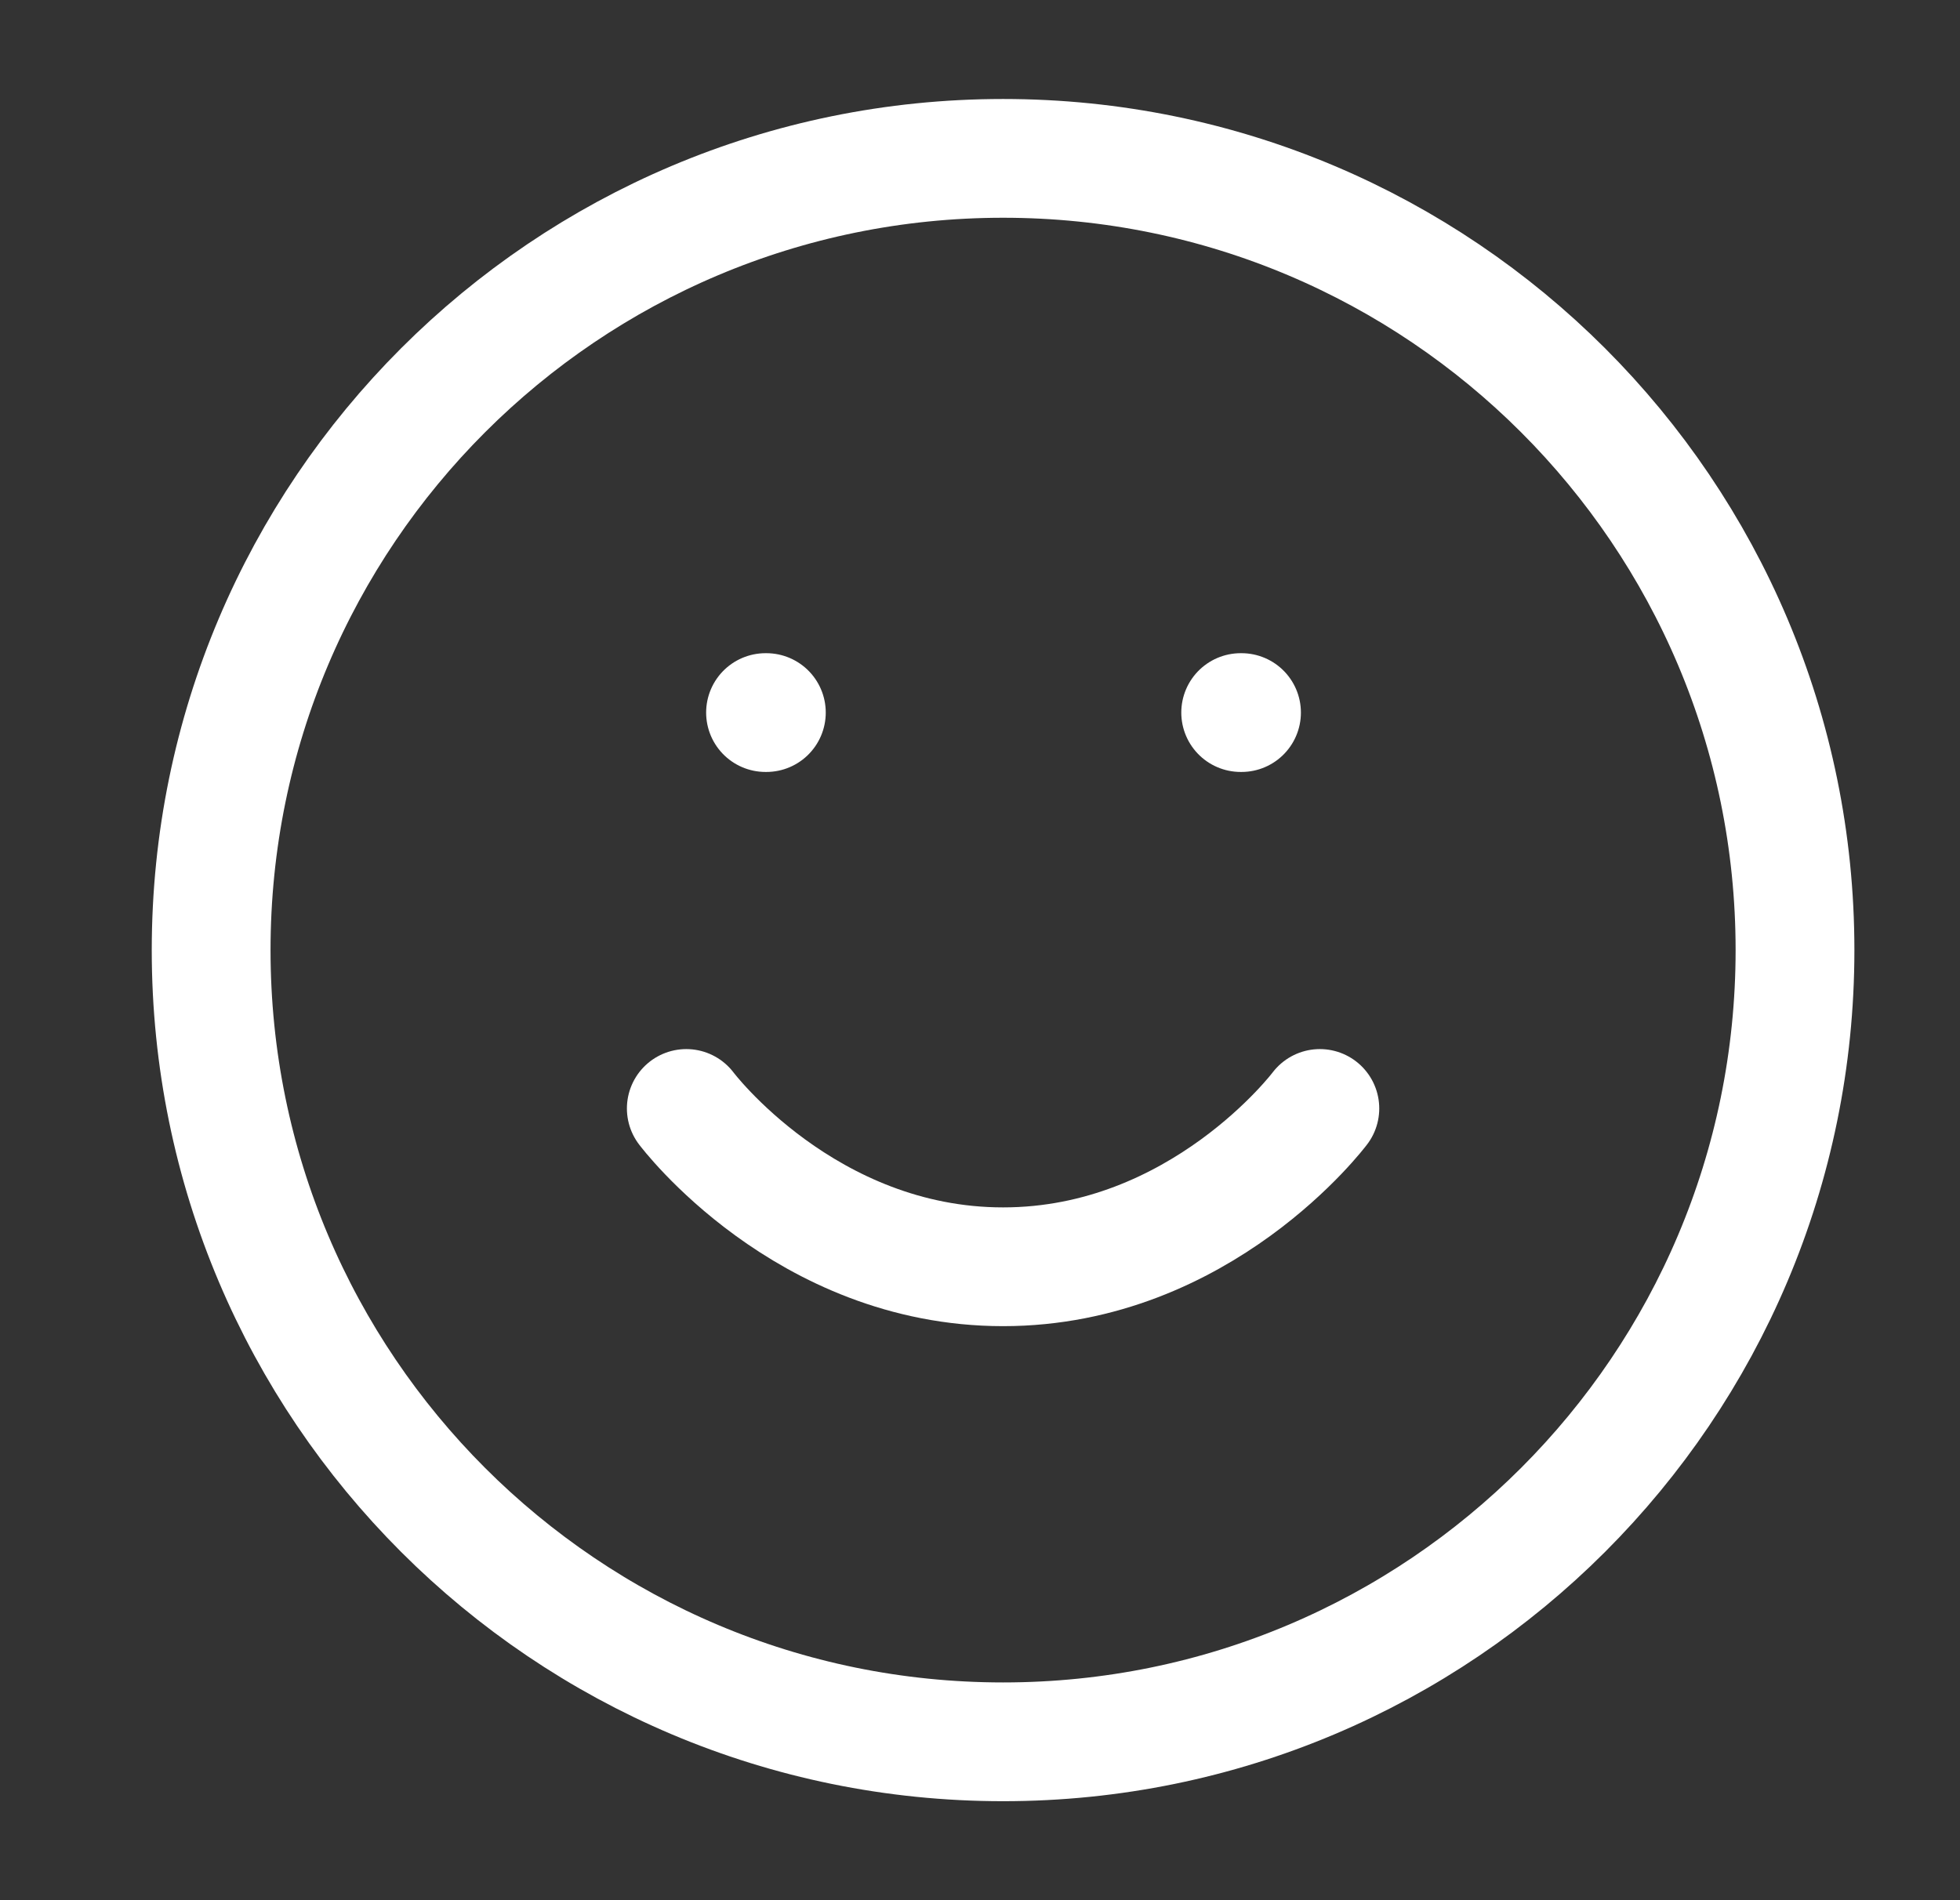
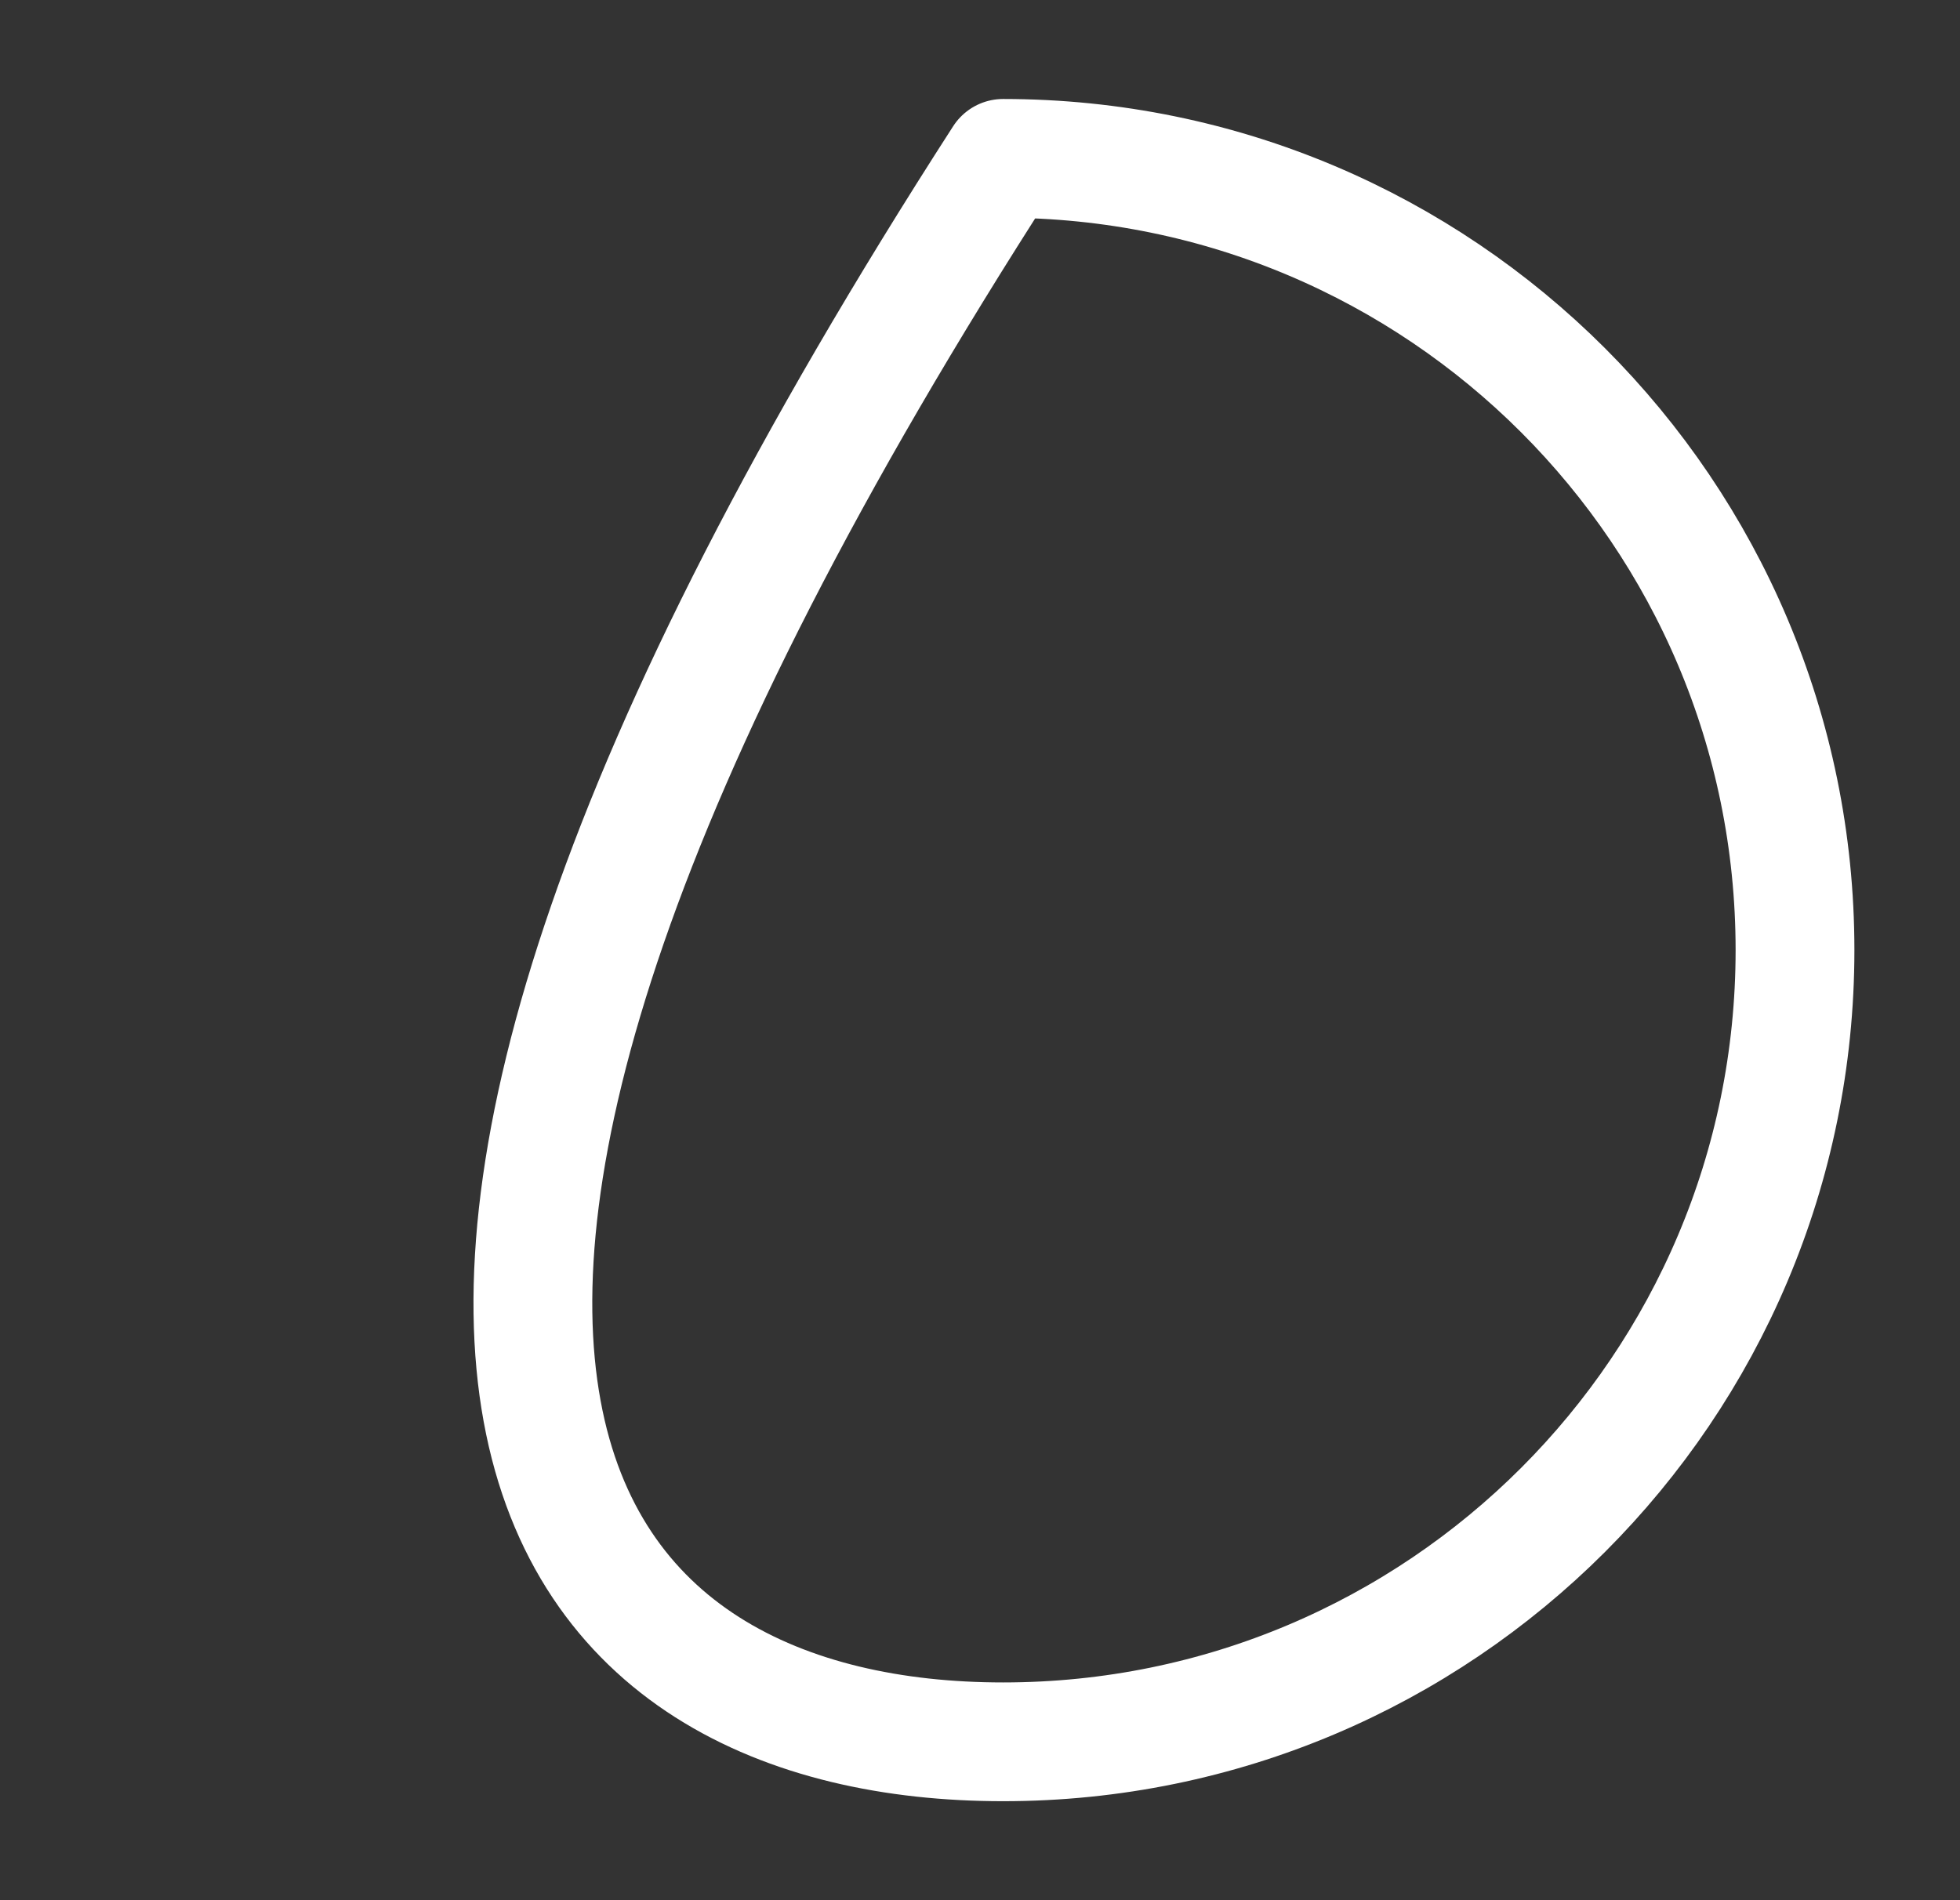
<svg xmlns="http://www.w3.org/2000/svg" width="33" height="32" viewBox="0 0 33 32" fill="none">
  <rect x="0" y="0" width="33" height="32" fill="#333333" stroke="none" />
-   <path d="M16.889 29.333C24.252 29.333 30.222 23.364 30.222 16C30.222 8.636 24.252 2.667 16.889 2.667C9.525 2.667 3.555 8.636 3.555 16C3.555 23.364 9.525 29.333 16.889 29.333Z" stroke="white" stroke-width="2" stroke-linecap="round" stroke-linejoin="round" />
-   <path d="M11.555 18.667C11.555 18.667 13.555 21.333 16.889 21.333C20.222 21.333 22.222 18.667 22.222 18.667" stroke="white" stroke-width="2" stroke-linecap="round" stroke-linejoin="round" />
-   <path d="M12.889 12H12.903" stroke="white" stroke-width="2" stroke-linecap="round" stroke-linejoin="round" />
-   <path d="M20.889 12H20.903" stroke="white" stroke-width="2" stroke-linecap="round" stroke-linejoin="round" />
+   <path d="M16.889 29.333C24.252 29.333 30.222 23.364 30.222 16C30.222 8.636 24.252 2.667 16.889 2.667C3.555 23.364 9.525 29.333 16.889 29.333Z" stroke="white" stroke-width="2" stroke-linecap="round" stroke-linejoin="round" />
</svg>